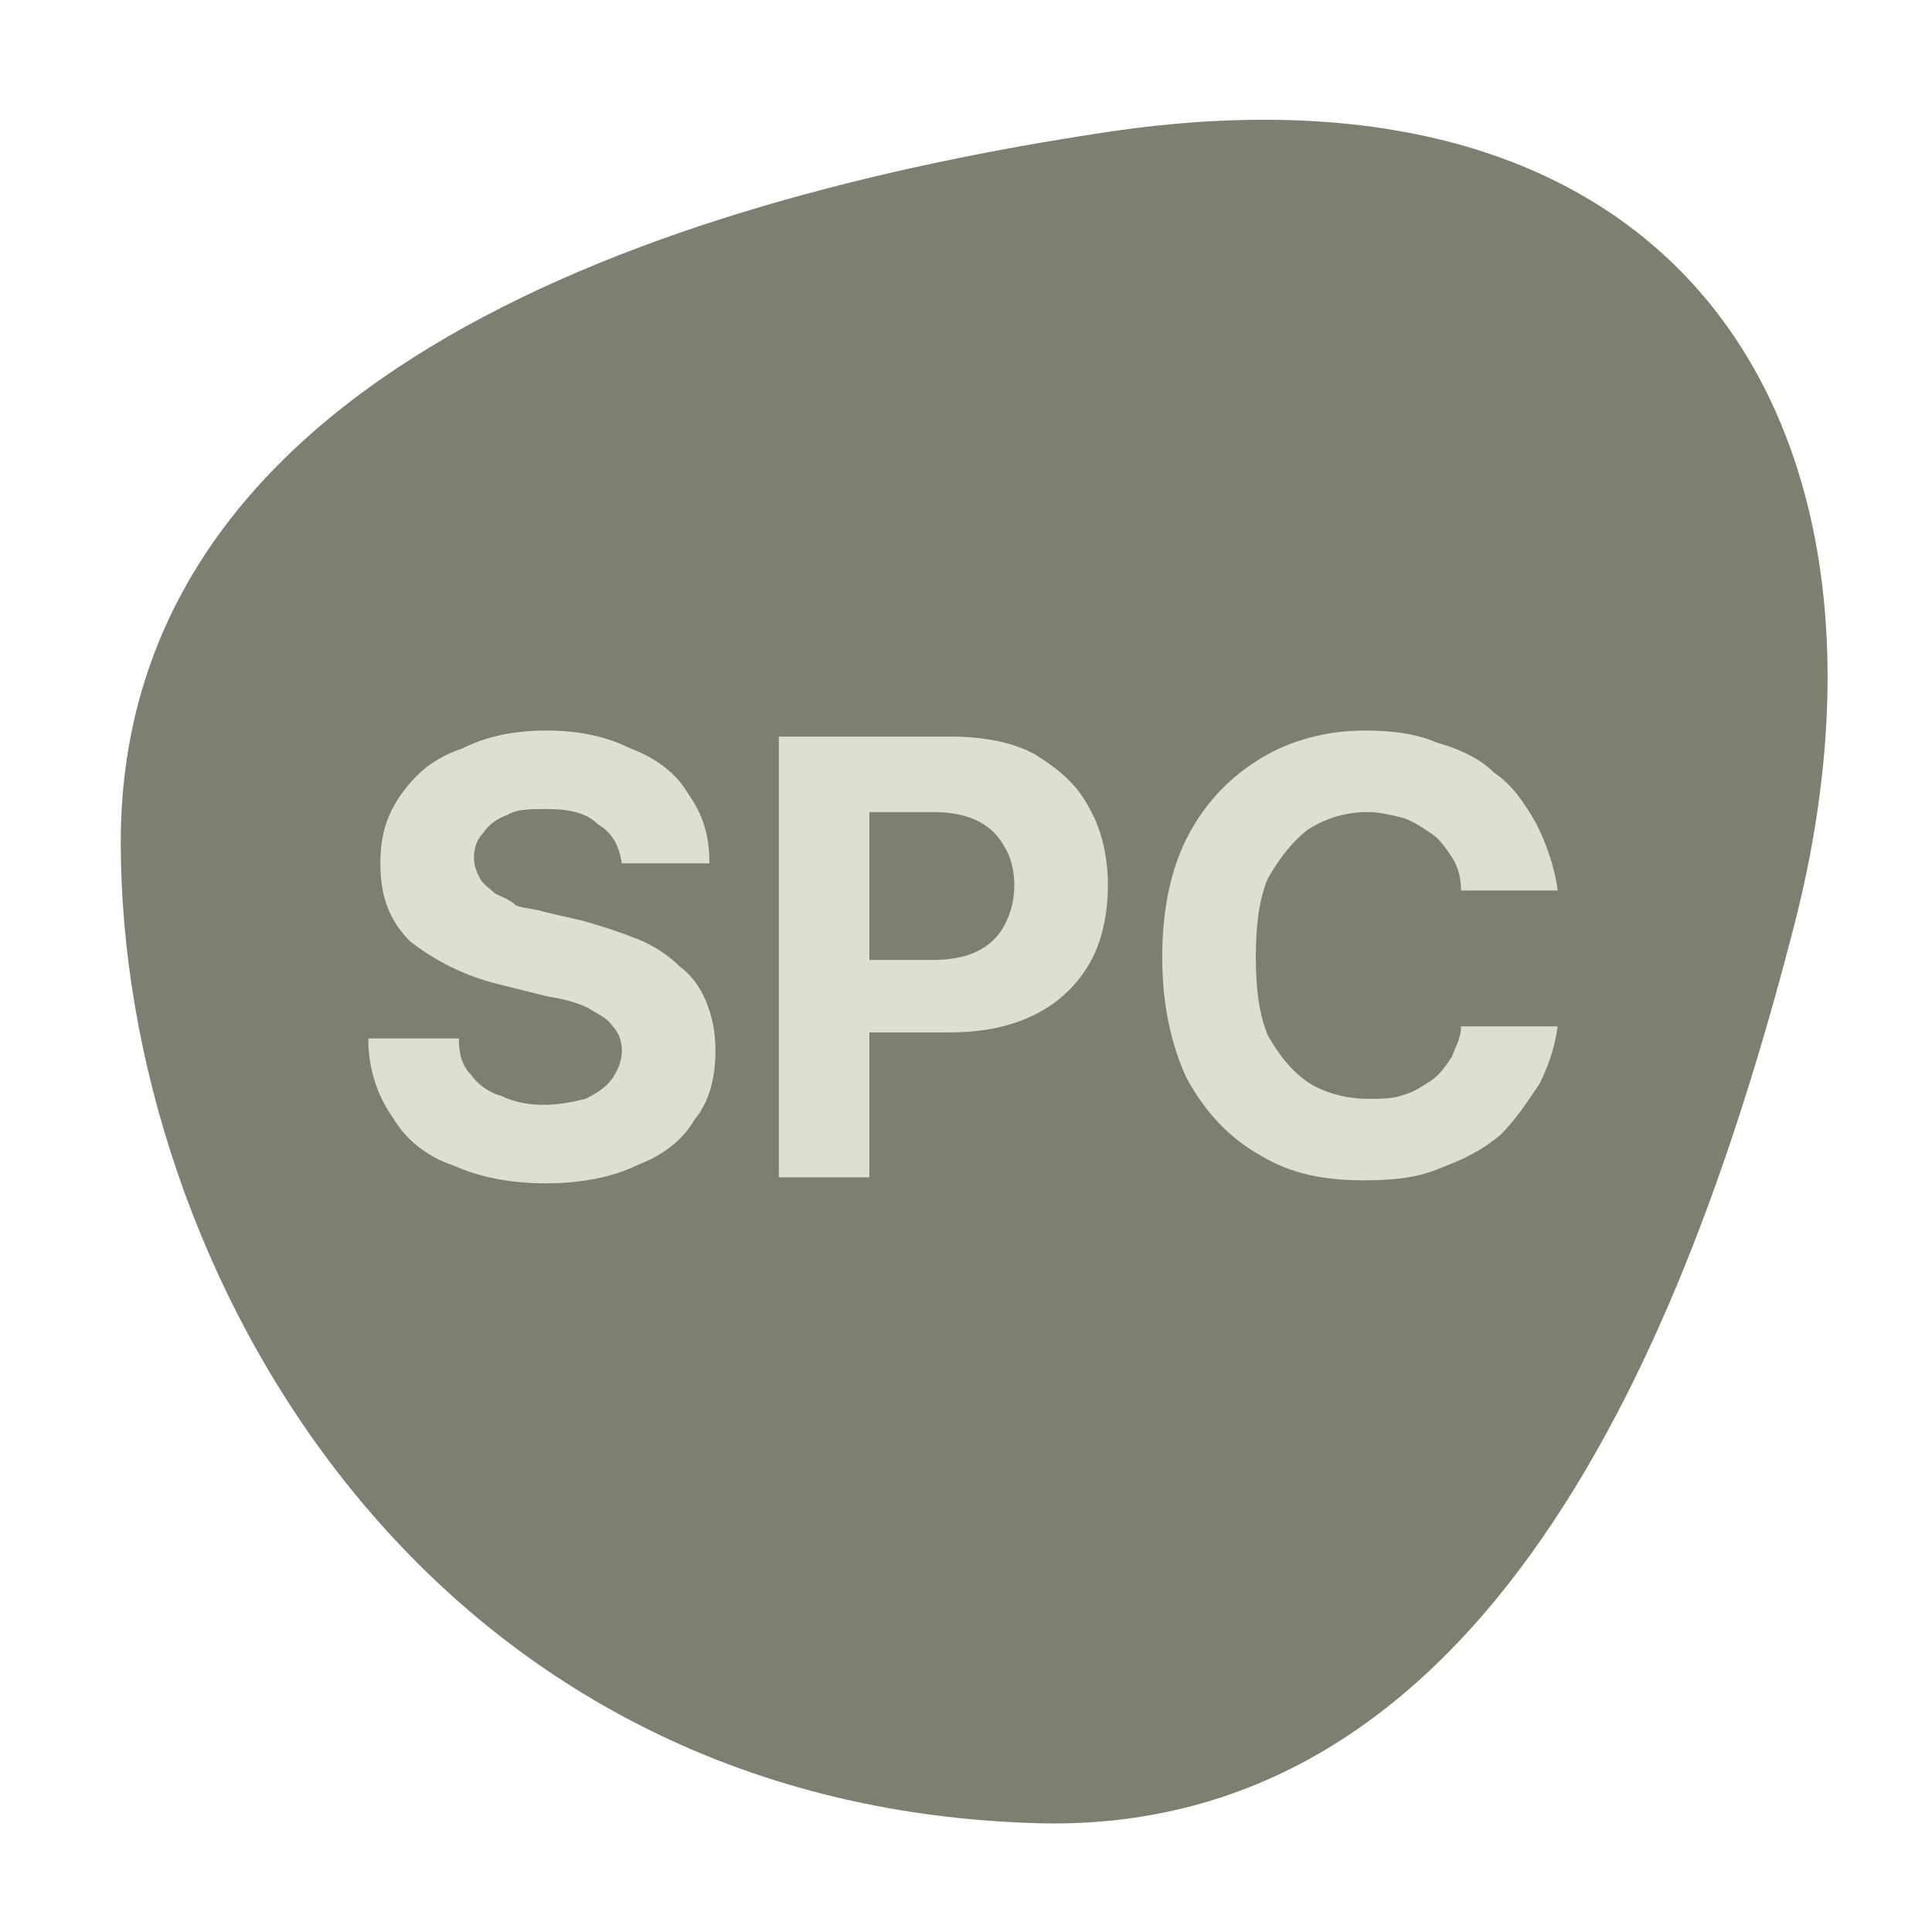
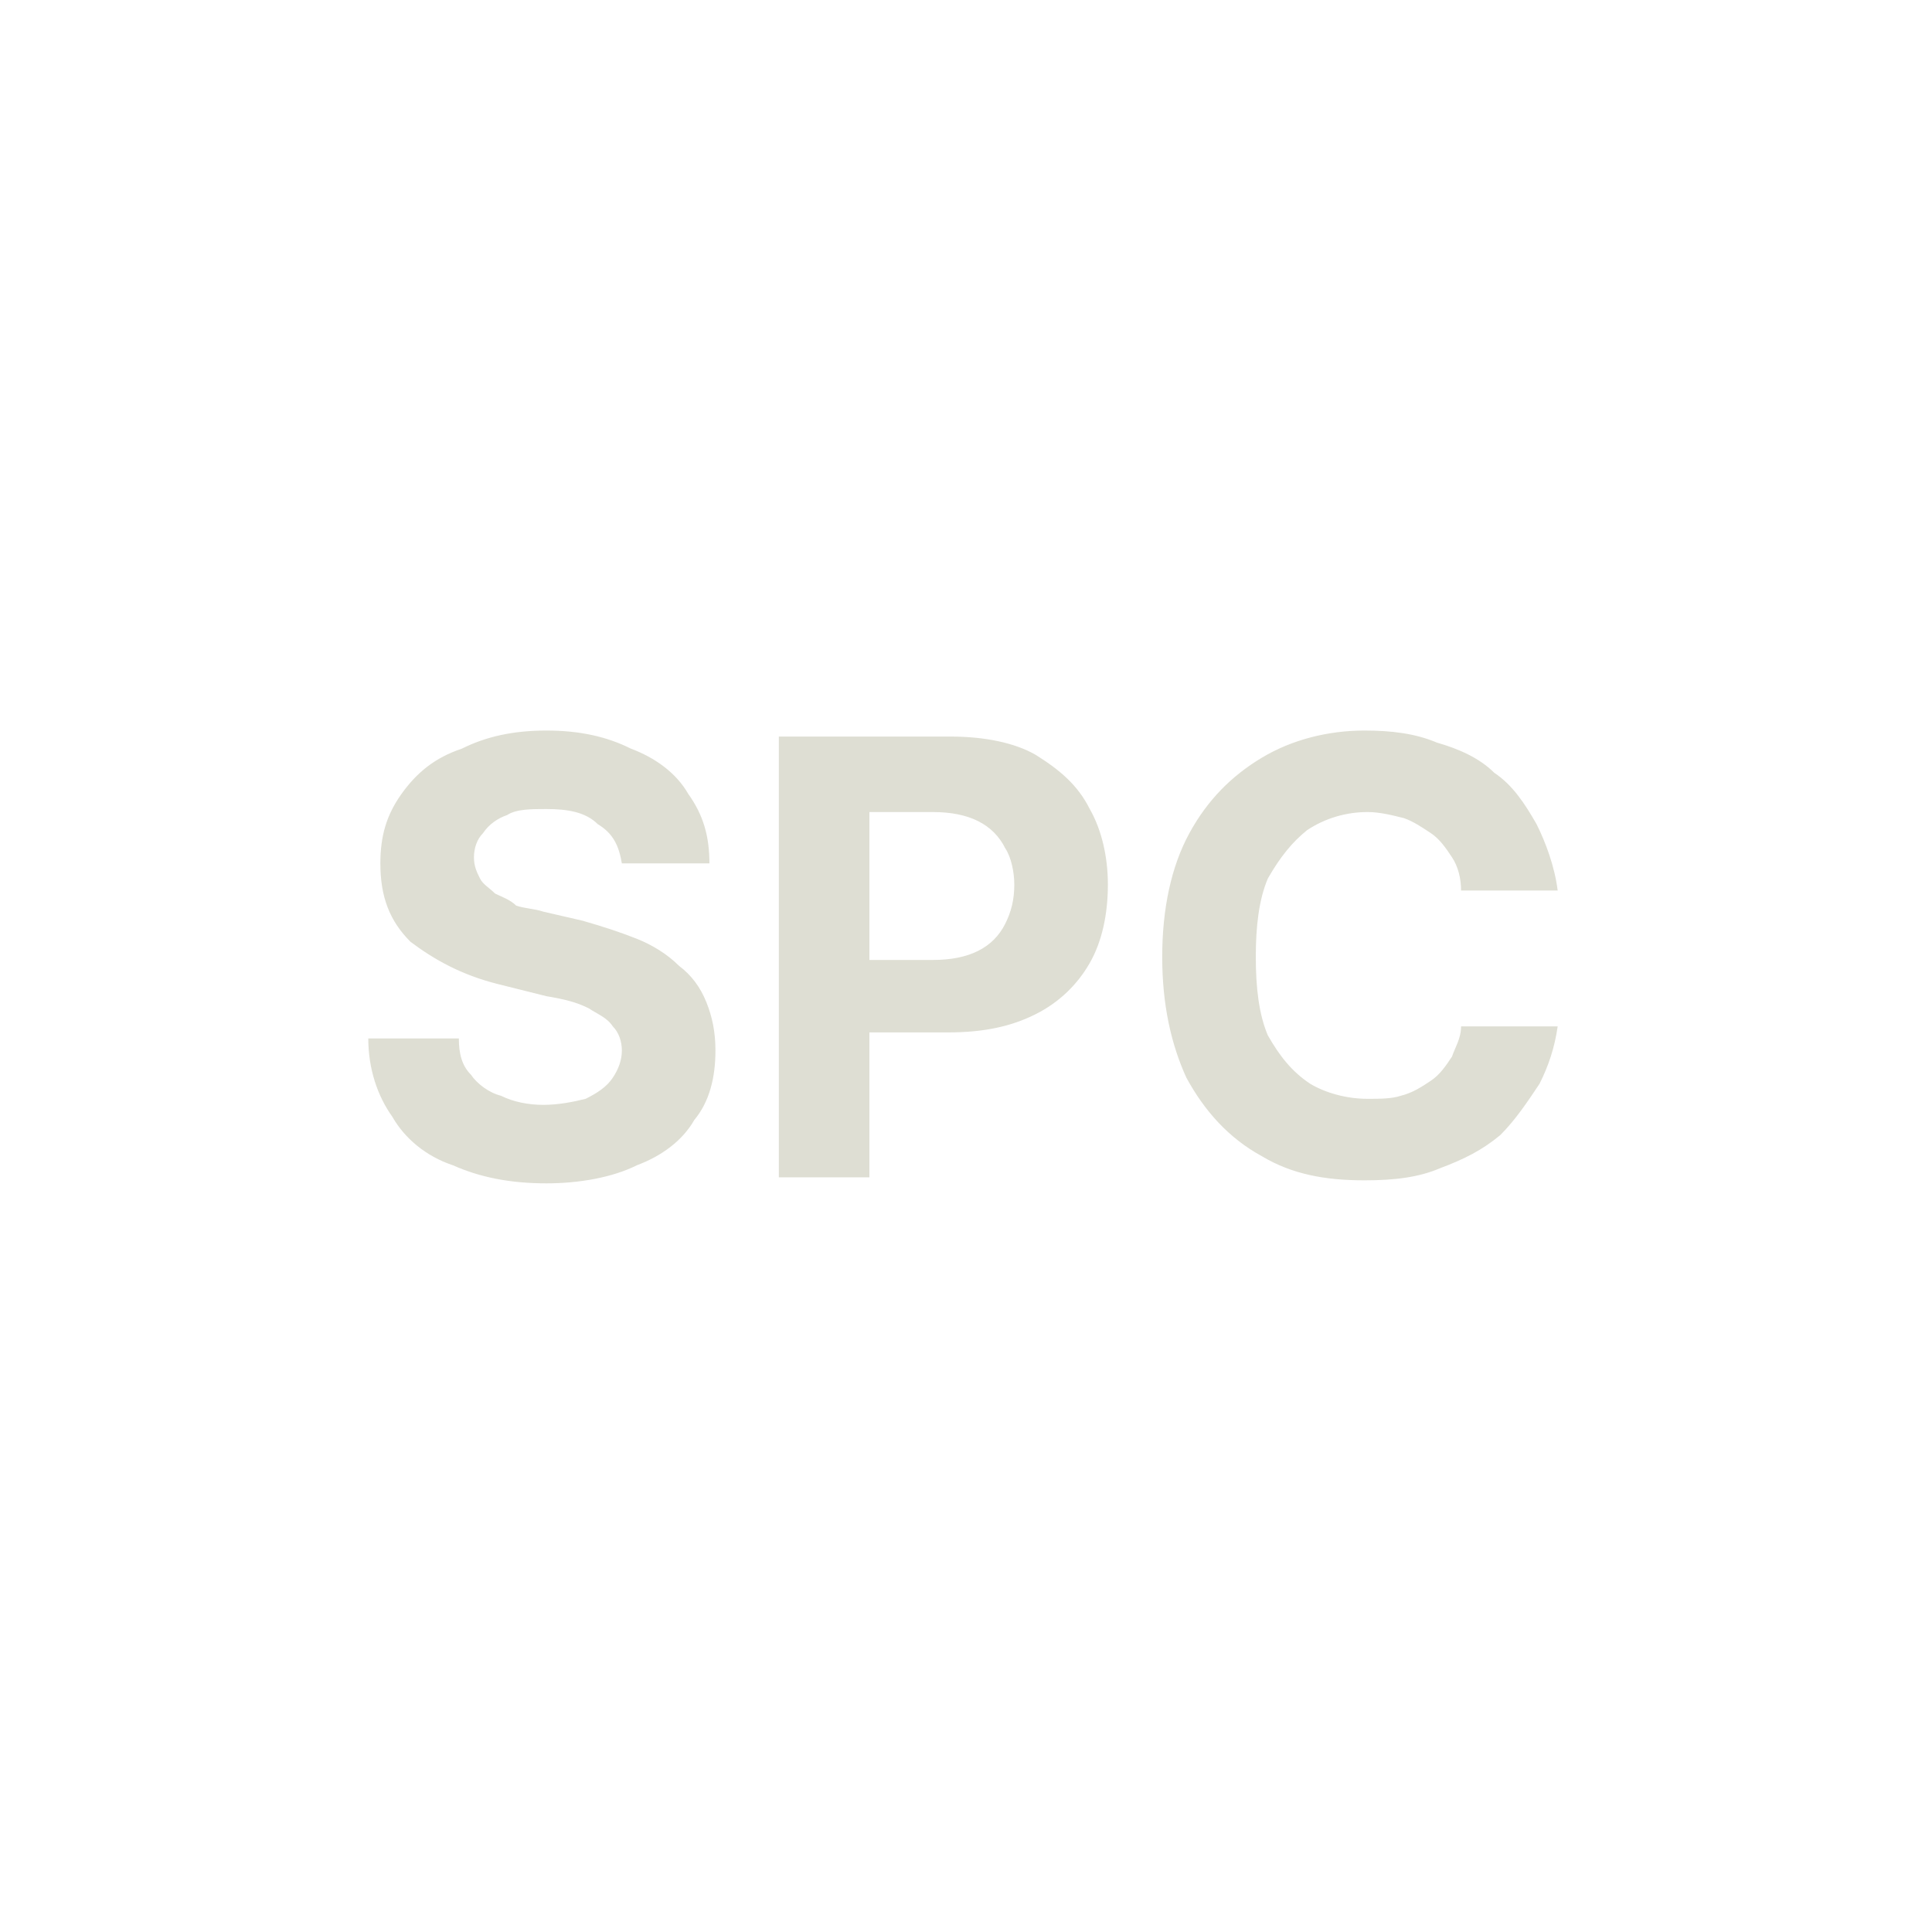
<svg xmlns="http://www.w3.org/2000/svg" width="64" height="64" viewBox="0 0 64 64" fill="none">
-   <path d="M59.5 30.4C55.8 44.9 49.1 60.7 34.5 60.4C14 59.9 4 42 4 27.9C4 12.4 22 6.6 36.5 4.4C56 1.4 63.5 14.4 59.5 30.4Z" fill="#7F7F71" />
  <path d="M20.6 28.6C20.5 28 20.3 27.6 19.8 27.3C19.4 26.9 18.8 26.8 18.1 26.8C17.6 26.8 17.1 26.8 16.8 27.0C16.5 27.1 16.2 27.3 16 27.6C15.8 27.8 15.7 28.1 15.7 28.4C15.7 28.7 15.8 28.9 15.9 29.1C16 29.3 16.2 29.4 16.4 29.6C16.6 29.7 16.9 29.8 17.1 30C17.4 30.1 17.7 30.1 18 30.2L19.3 30.5C20 30.7 20.6 30.9 21.1 31.1C21.6 31.3 22.1 31.6 22.5 32C22.9 32.3 23.2 32.7 23.4 33.2C23.6 33.7 23.7 34.2 23.7 34.8C23.7 35.7 23.5 36.5 23 37.1C22.6 37.8 21.9 38.3 21.1 38.6C20.3 39 19.2 39.2 18.1 39.2C16.9 39.2 15.9 39 15 38.6C14.1 38.3 13.4 37.7 13 37C12.5 36.3 12.2 35.4 12.2 34.4H15.2C15.2 34.9 15.3 35.3 15.6 35.6C15.8 35.9 16.2 36.2 16.6 36.3C17 36.5 17.5 36.6 18 36.6C18.5 36.6 19 36.5 19.4 36.4C19.8 36.2 20.1 36 20.3 35.7C20.5 35.4 20.6 35.1 20.6 34.8C20.6 34.5 20.5 34.2 20.3 34C20.1 33.7 19.8 33.6 19.5 33.4C19.1 33.2 18.7 33.1 18.1 33L16.5 32.6C15.3 32.3 14.4 31.8 13.6 31.2C12.9 30.5 12.6 29.7 12.6 28.6C12.6 27.7 12.8 27 13.3 26.3C13.8 25.6 14.4 25.1 15.3 24.8C16.1 24.4 17 24.2 18.1 24.2C19.2 24.2 20.1 24.4 20.9 24.8C21.7 25.1 22.4 25.6 22.8 26.3C23.3 27 23.5 27.7 23.5 28.6H20.6ZM25.8 39V24.4H31.5C32.6 24.4 33.6 24.6 34.3 25C35.1 25.5 35.7 26 36.1 26.8C36.5 27.5 36.7 28.4 36.7 29.3C36.7 30.3 36.5 31.2 36.1 31.9C35.7 32.6 35.1 33.2 34.3 33.6C33.5 34 32.6 34.2 31.4 34.2H27.8V31.8H30.9C31.5 31.8 32 31.7 32.4 31.5C32.8 31.3 33.1 31 33.3 30.6C33.5 30.2 33.6 29.8 33.6 29.3C33.6 28.9 33.5 28.4 33.3 28.1C33.1 27.7 32.8 27.4 32.4 27.2C32 27 31.5 26.9 30.9 26.9H28.8V39H25.8ZM51.6 29.5H48.4C48.4 29.1 48.3 28.7 48.1 28.4C47.9 28.1 47.7 27.8 47.4 27.6C47.1 27.4 46.8 27.2 46.5 27.1C46.1 27 45.7 26.9 45.3 26.9C44.6 26.9 43.9 27.1 43.3 27.5C42.8 27.9 42.4 28.4 42 29.1C41.7 29.8 41.6 30.7 41.6 31.7C41.6 32.7 41.7 33.6 42 34.3C42.4 35 42.8 35.5 43.4 35.9C43.9 36.2 44.6 36.4 45.3 36.4C45.7 36.4 46.1 36.4 46.4 36.3C46.8 36.2 47.1 36 47.4 35.8C47.7 35.6 47.9 35.3 48.1 35C48.2 34.7 48.4 34.4 48.4 34L51.6 34C51.5 34.7 51.3 35.3 51 35.9C50.6 36.5 50.2 37.1 49.7 37.6C49.1 38.1 48.5 38.4 47.7 38.7C47 39 46.2 39.1 45.2 39.1C43.9 39.1 42.8 38.9 41.8 38.3C40.7 37.7 39.9 36.8 39.3 35.7C38.8 34.6 38.5 33.3 38.5 31.7C38.5 30.1 38.8 28.7 39.4 27.6C40 26.5 40.8 25.7 41.8 25.1C42.8 24.5 44 24.2 45.2 24.2C46.1 24.2 46.9 24.3 47.6 24.6C48.3 24.8 49 25.1 49.5 25.6C50.1 26 50.5 26.6 50.9 27.3C51.2 27.9 51.5 28.7 51.6 29.5Z" fill="#DEDED3" />
</svg>